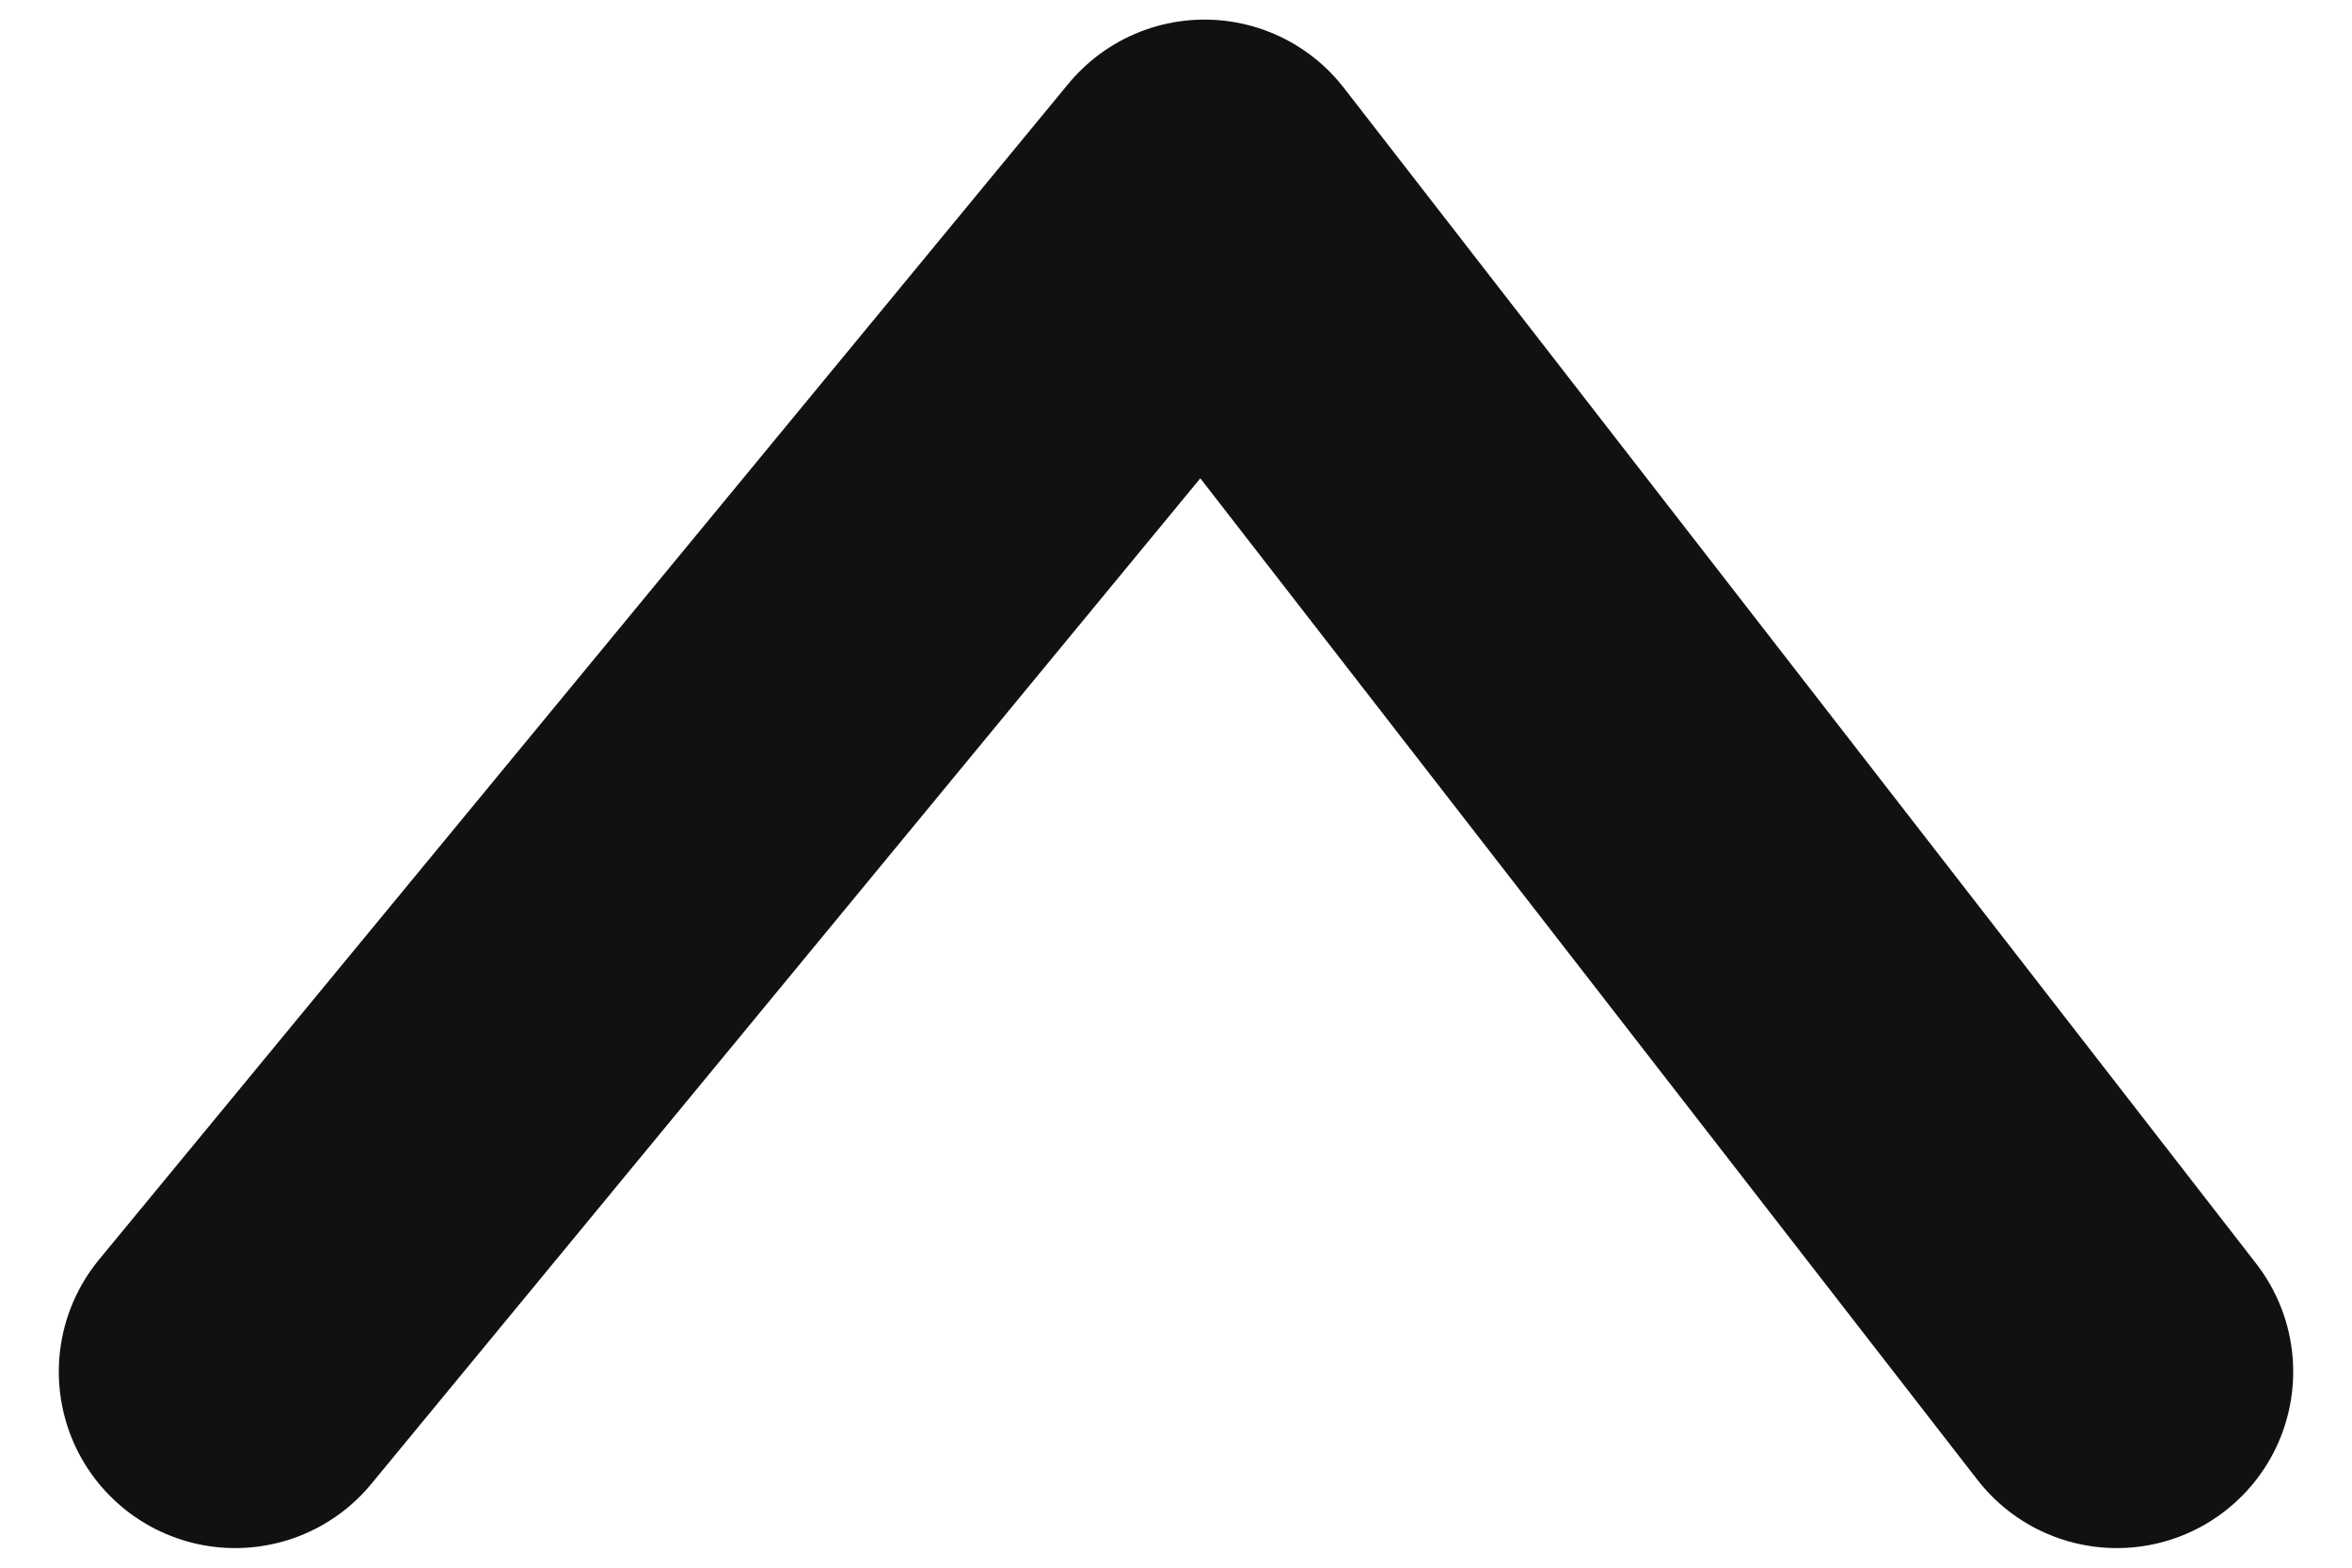
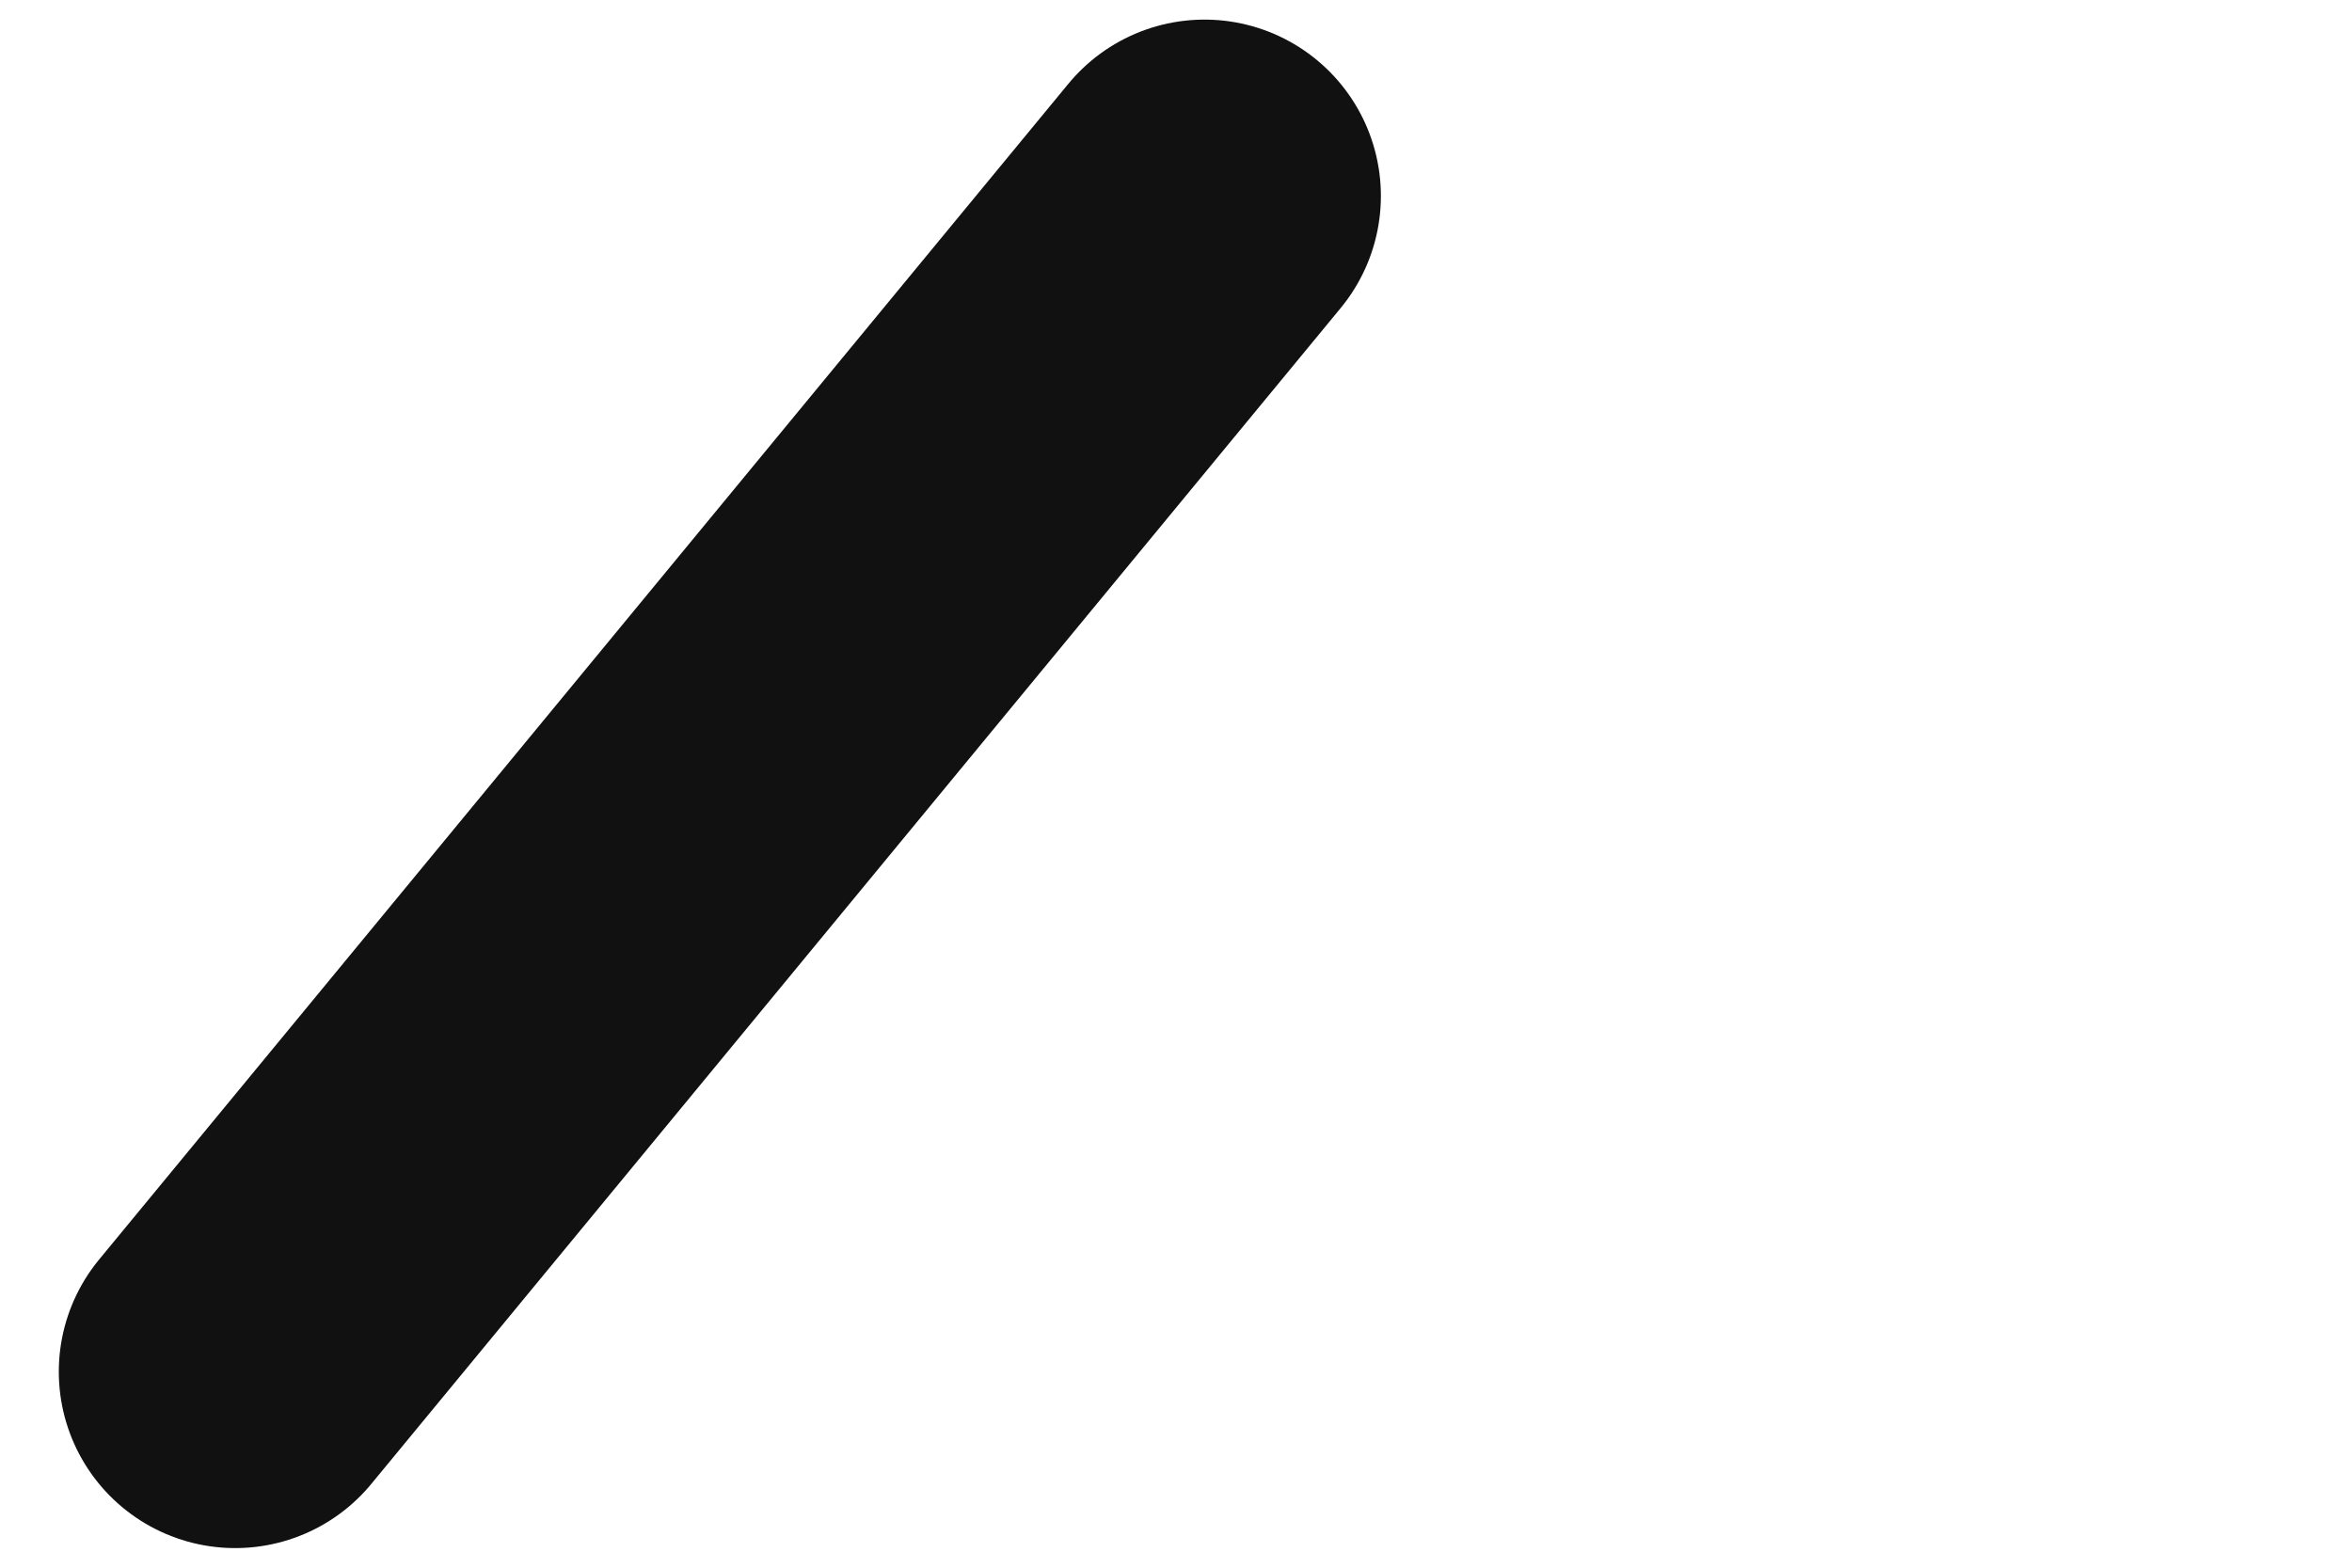
<svg xmlns="http://www.w3.org/2000/svg" width="18" height="12" viewBox="0 0 18 12" fill="none">
-   <path d="M1.8 10.5L9.218 1.5L16.2 10.5" stroke="#111111" stroke-width="2.7" stroke-linecap="round" stroke-linejoin="round" />
+   <path d="M1.8 10.5L9.218 1.5" stroke="#111111" stroke-width="2.7" stroke-linecap="round" stroke-linejoin="round" />
</svg>